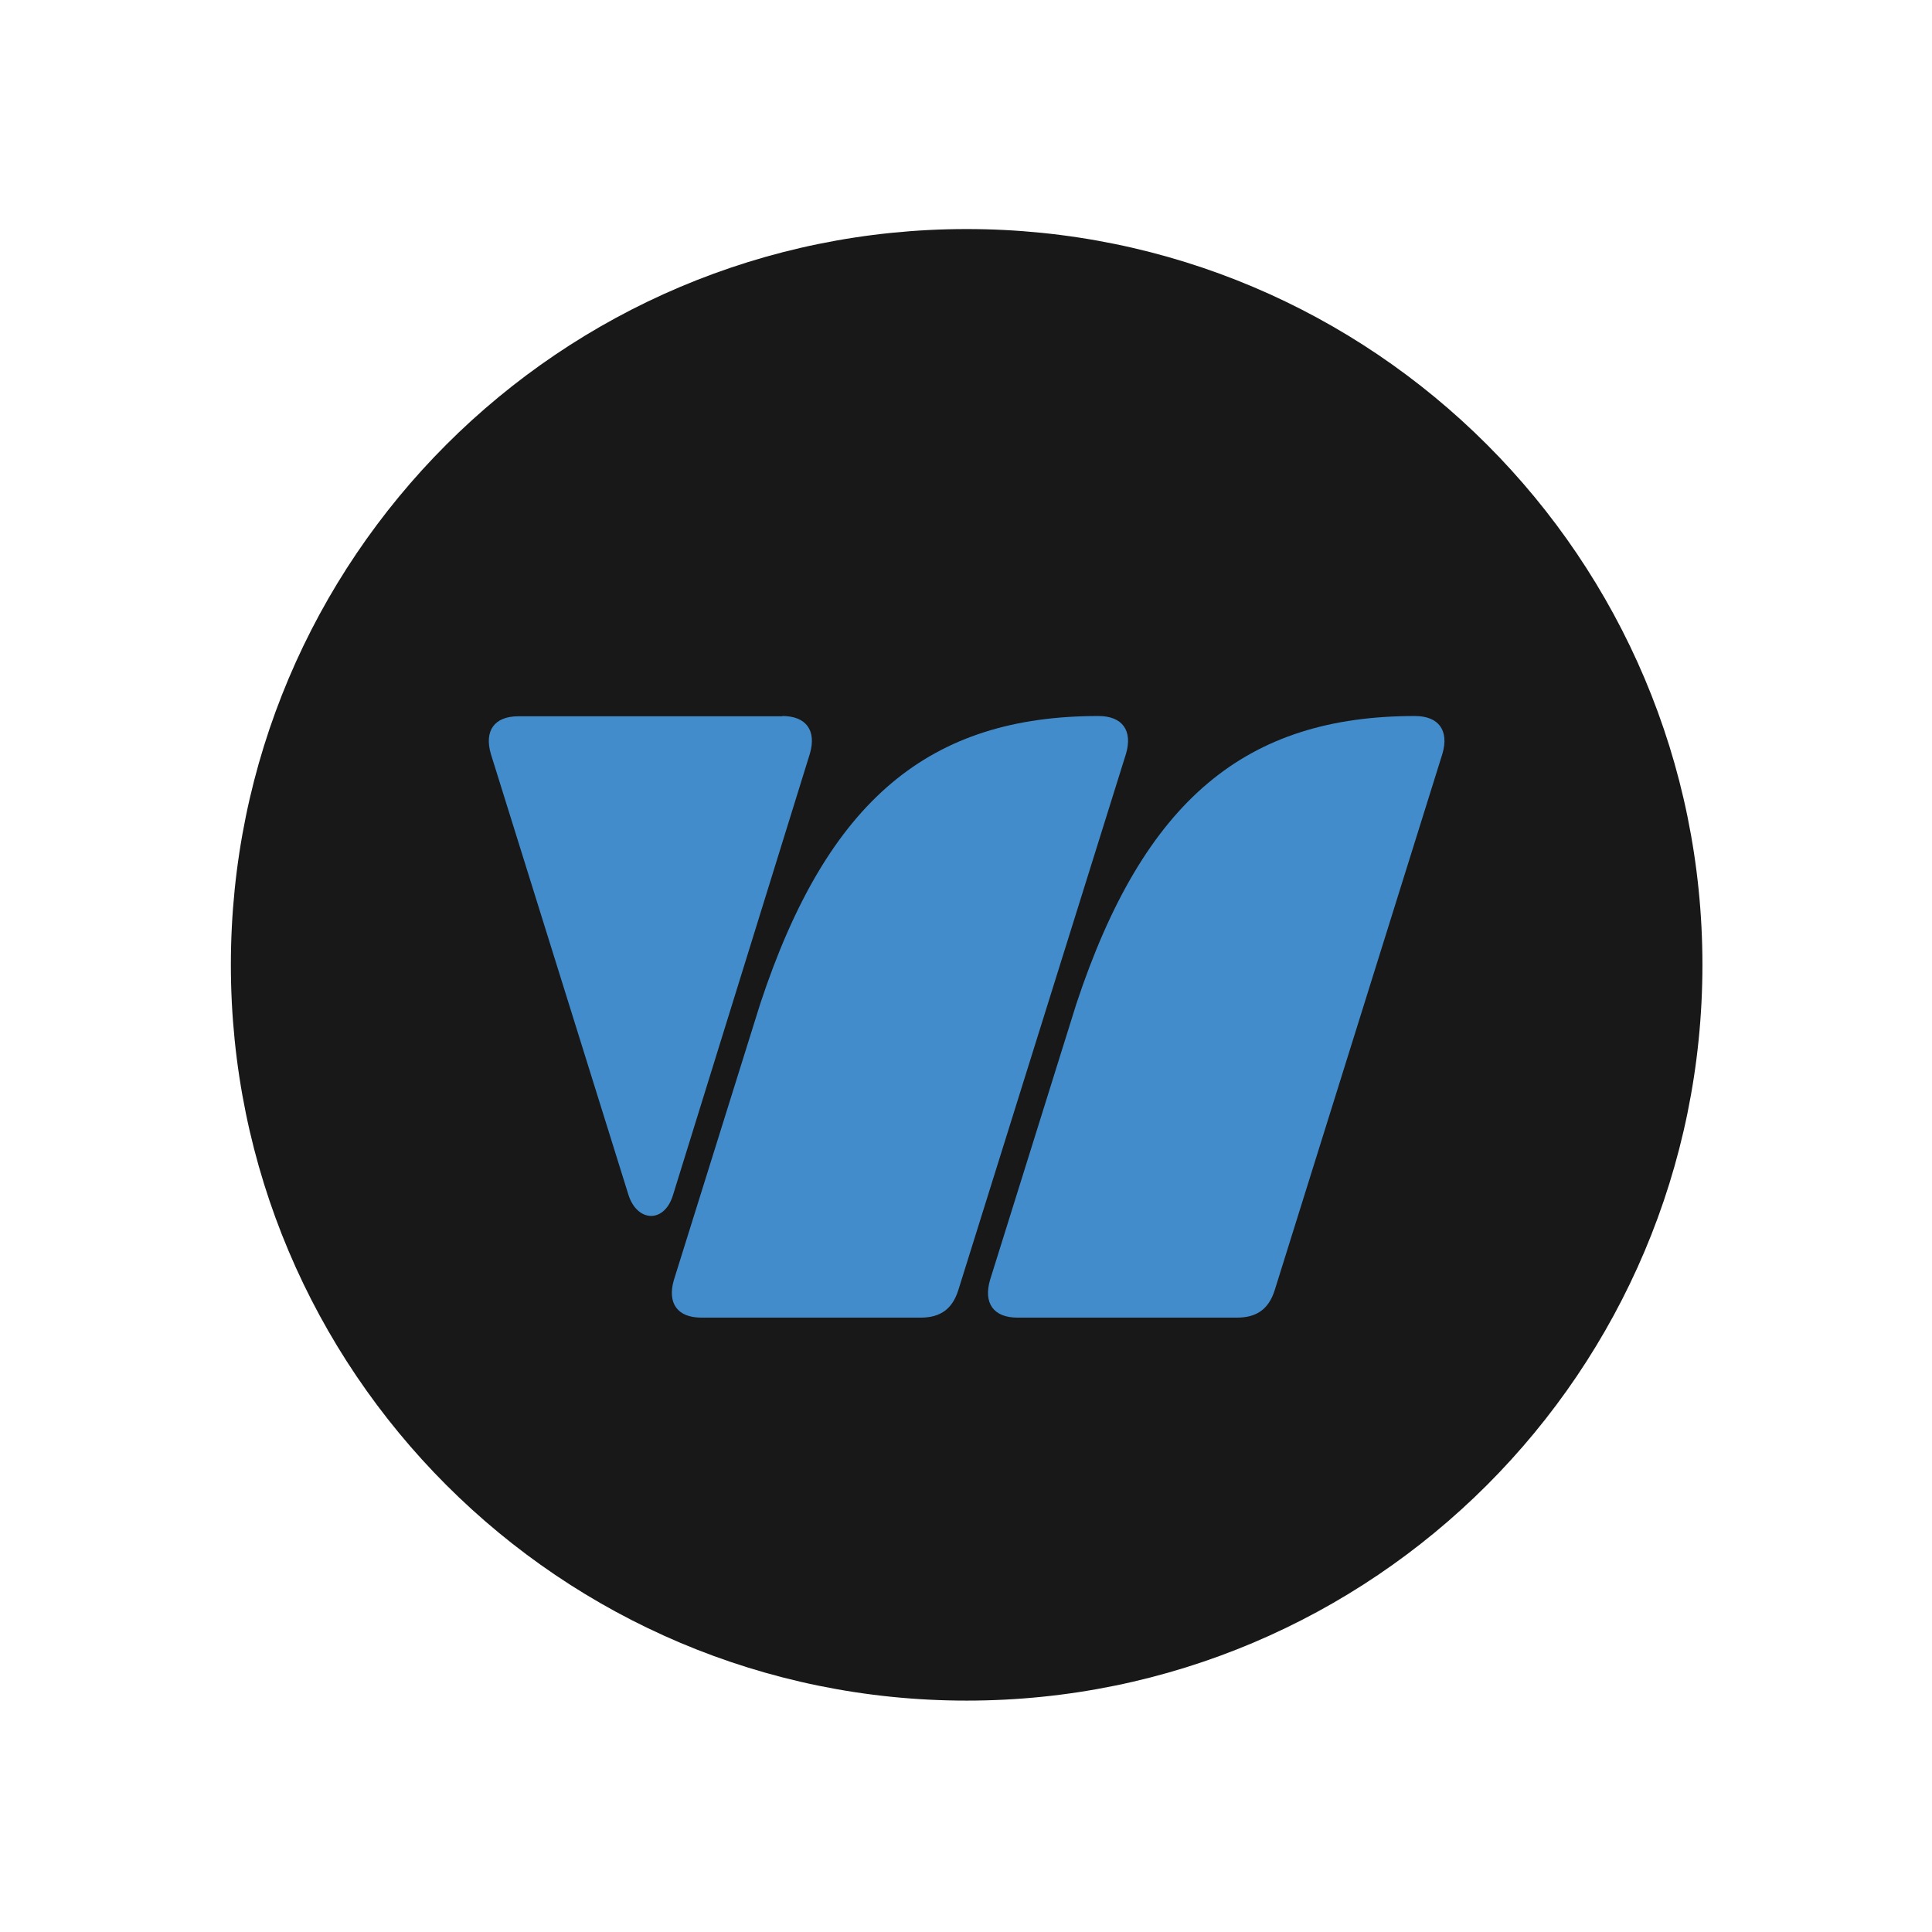
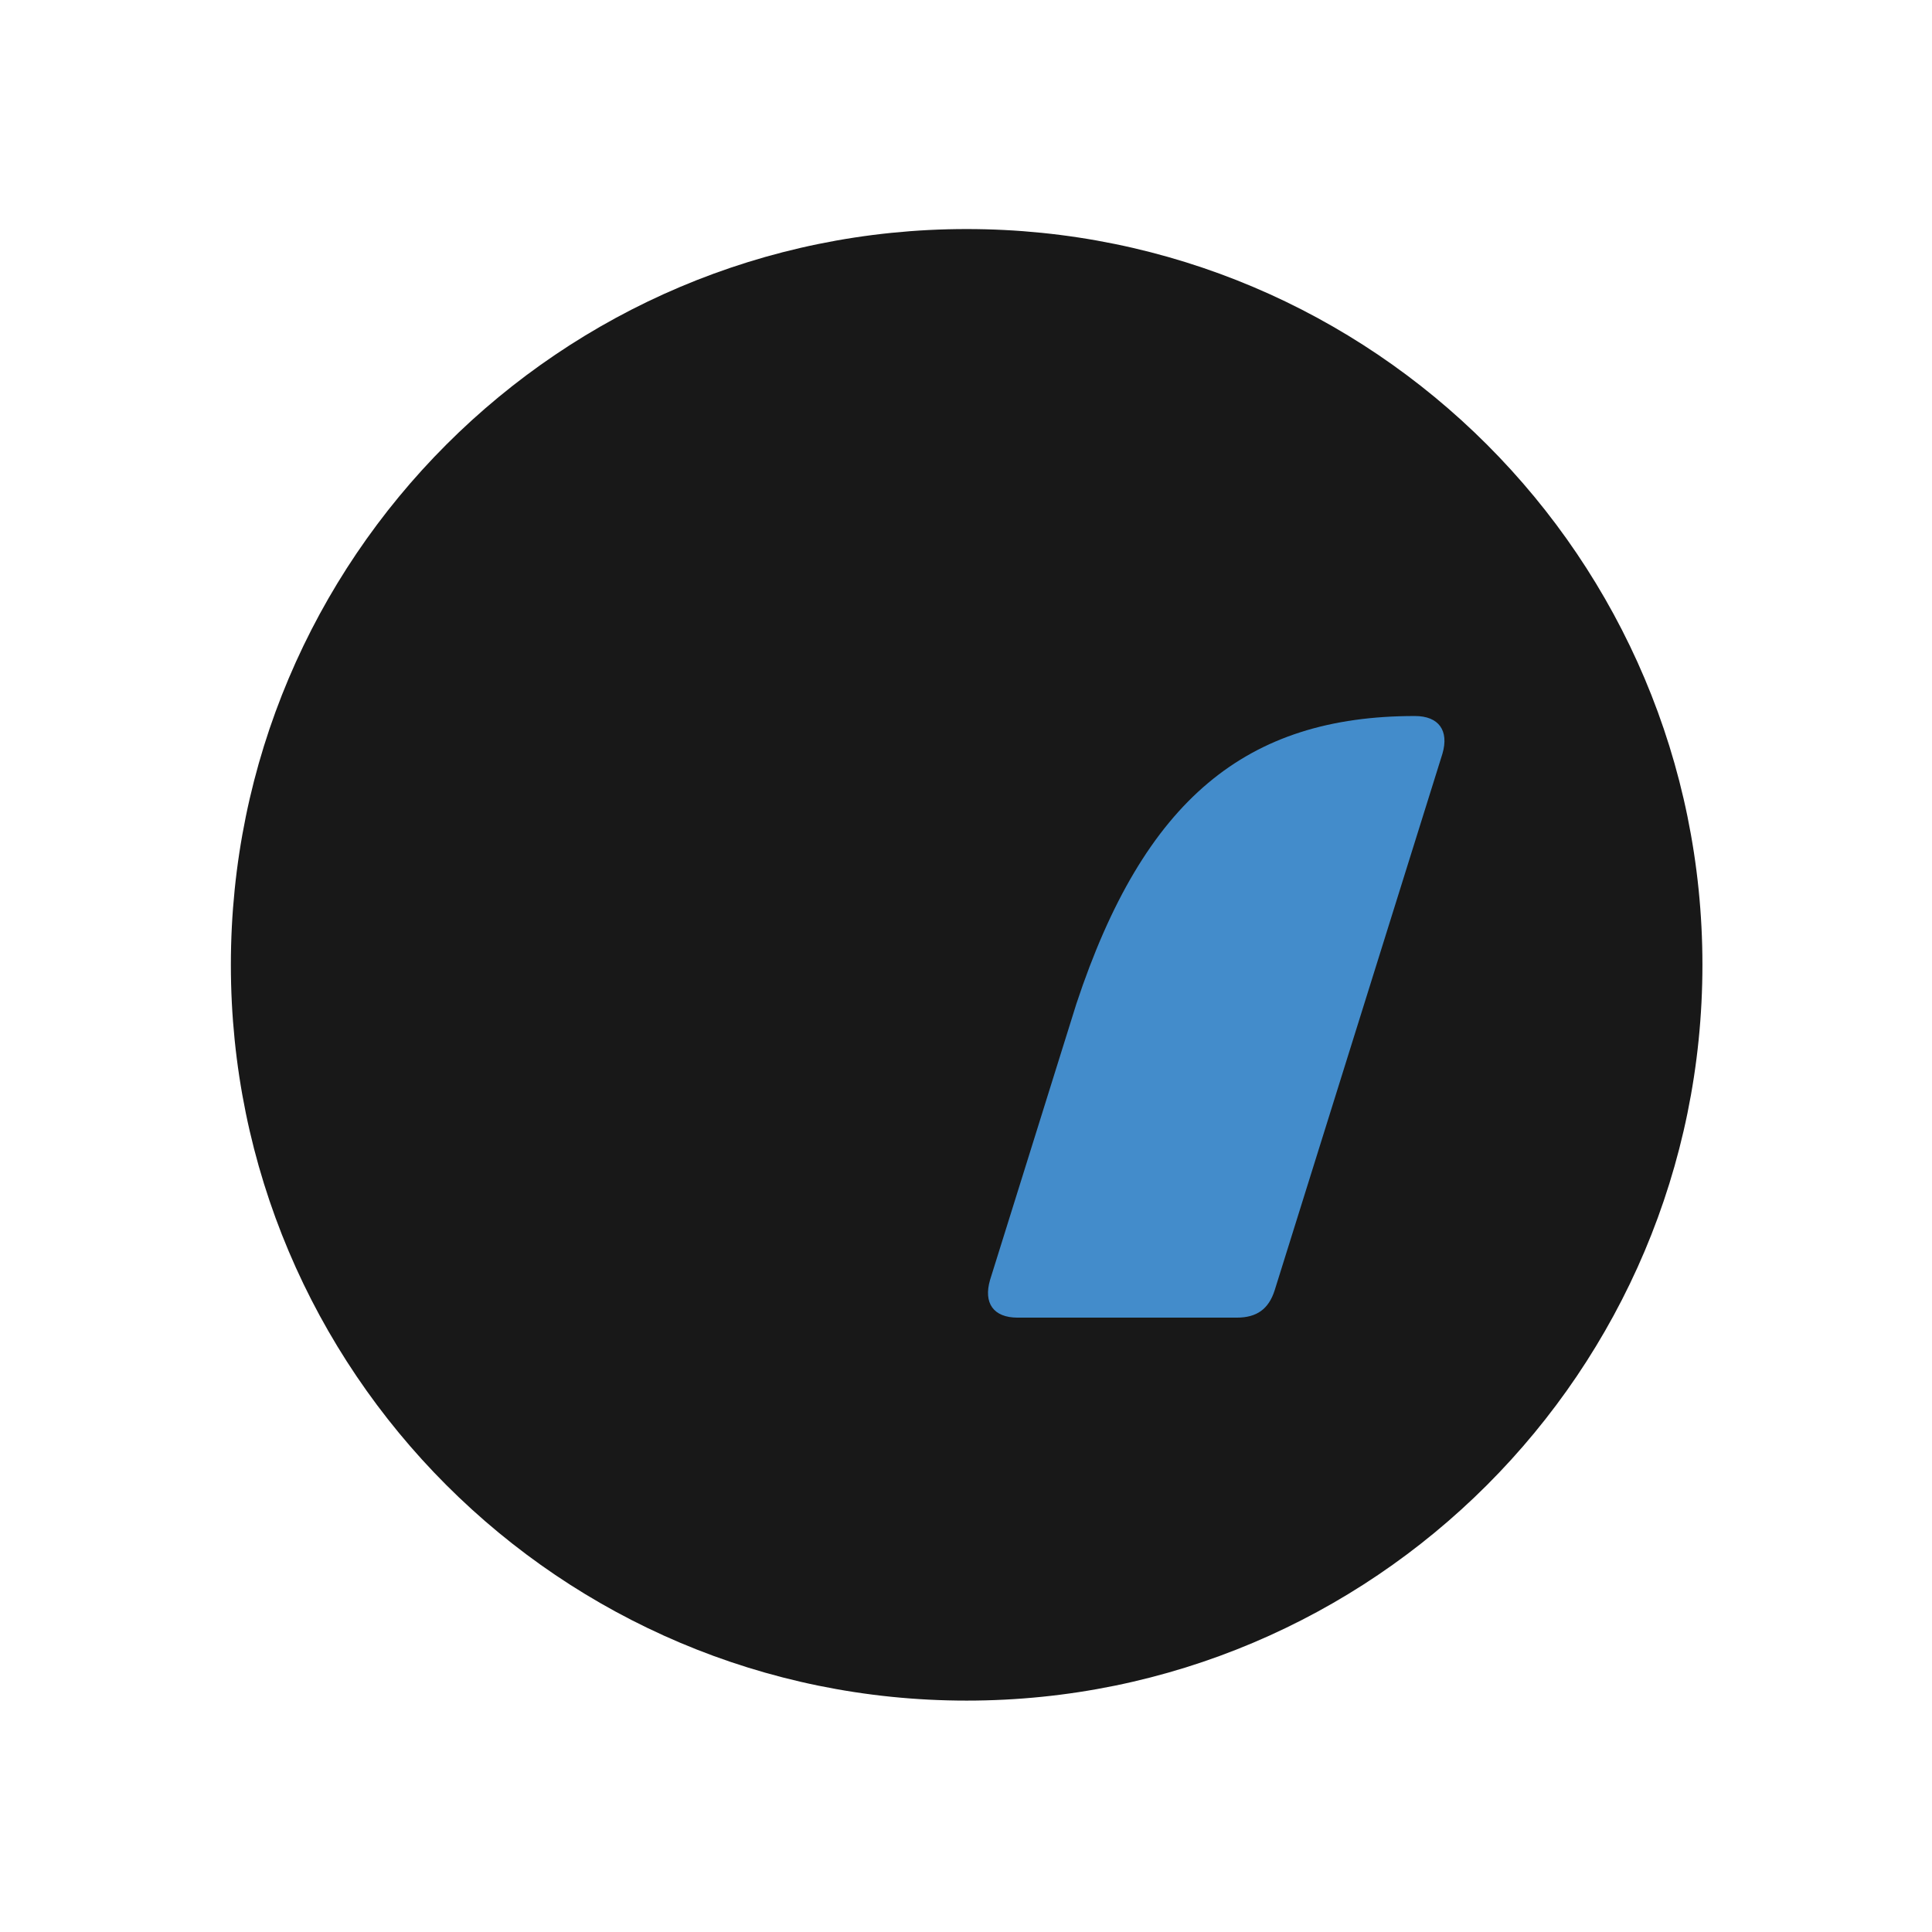
<svg xmlns="http://www.w3.org/2000/svg" version="1.1" id="Capa_1" x="0px" y="0px" viewBox="0 0 743.1 743.1" style="enable-background:new 0 0 743.1 743.1;" xml:space="preserve">
  <style type="text/css">
	.st0{fill:#181818;}
	.st1{fill:#438CCB;}
</style>
  <g>
    <path class="st0" d="M371.8,88.1c-156.3,0-283,126.7-283,283c0,156.3,126.7,283,283,283c156.3,0,283-126.7,283-283   C654.8,214.8,528.1,88.1,371.8,88.1z" />
    <g id="XMLID_00000181076238849157284380000002553584534614444965_">
      <g>
        <path class="st1" d="M544.2,275.4c9.2,0,13.2,5.6,10.6,14.5l-64.5,206.3c-2.3,7.3-6.9,10.6-14.6,10.6h-84.3     c-9.3,0-13.2-5.6-10.6-14.5l33.2-106.2C440.1,307.3,479.5,275.4,544.2,275.4z" />
-         <path class="st1" d="M422.5,275.4c9.2,0,13.2,5.6,10.6,14.5l-64.5,206.3c-2.3,7.3-6.9,10.6-14.5,10.6h-84.3     c-9.3,0-13.2-5.6-10.6-14.5l33.2-106.2C318.4,307.3,357.8,275.4,422.5,275.4z" />
-         <path class="st1" d="M300.9,275.4c9.2,0,13.2,5.6,10.6,14.5l-52.6,169.6c-3.3,11.2-13.9,10.6-17.2,0L188.8,290     c-2.6-8.9,1.3-14.5,10.6-14.5H300.9z" />
      </g>
      <g>
		</g>
    </g>
  </g>
</svg>